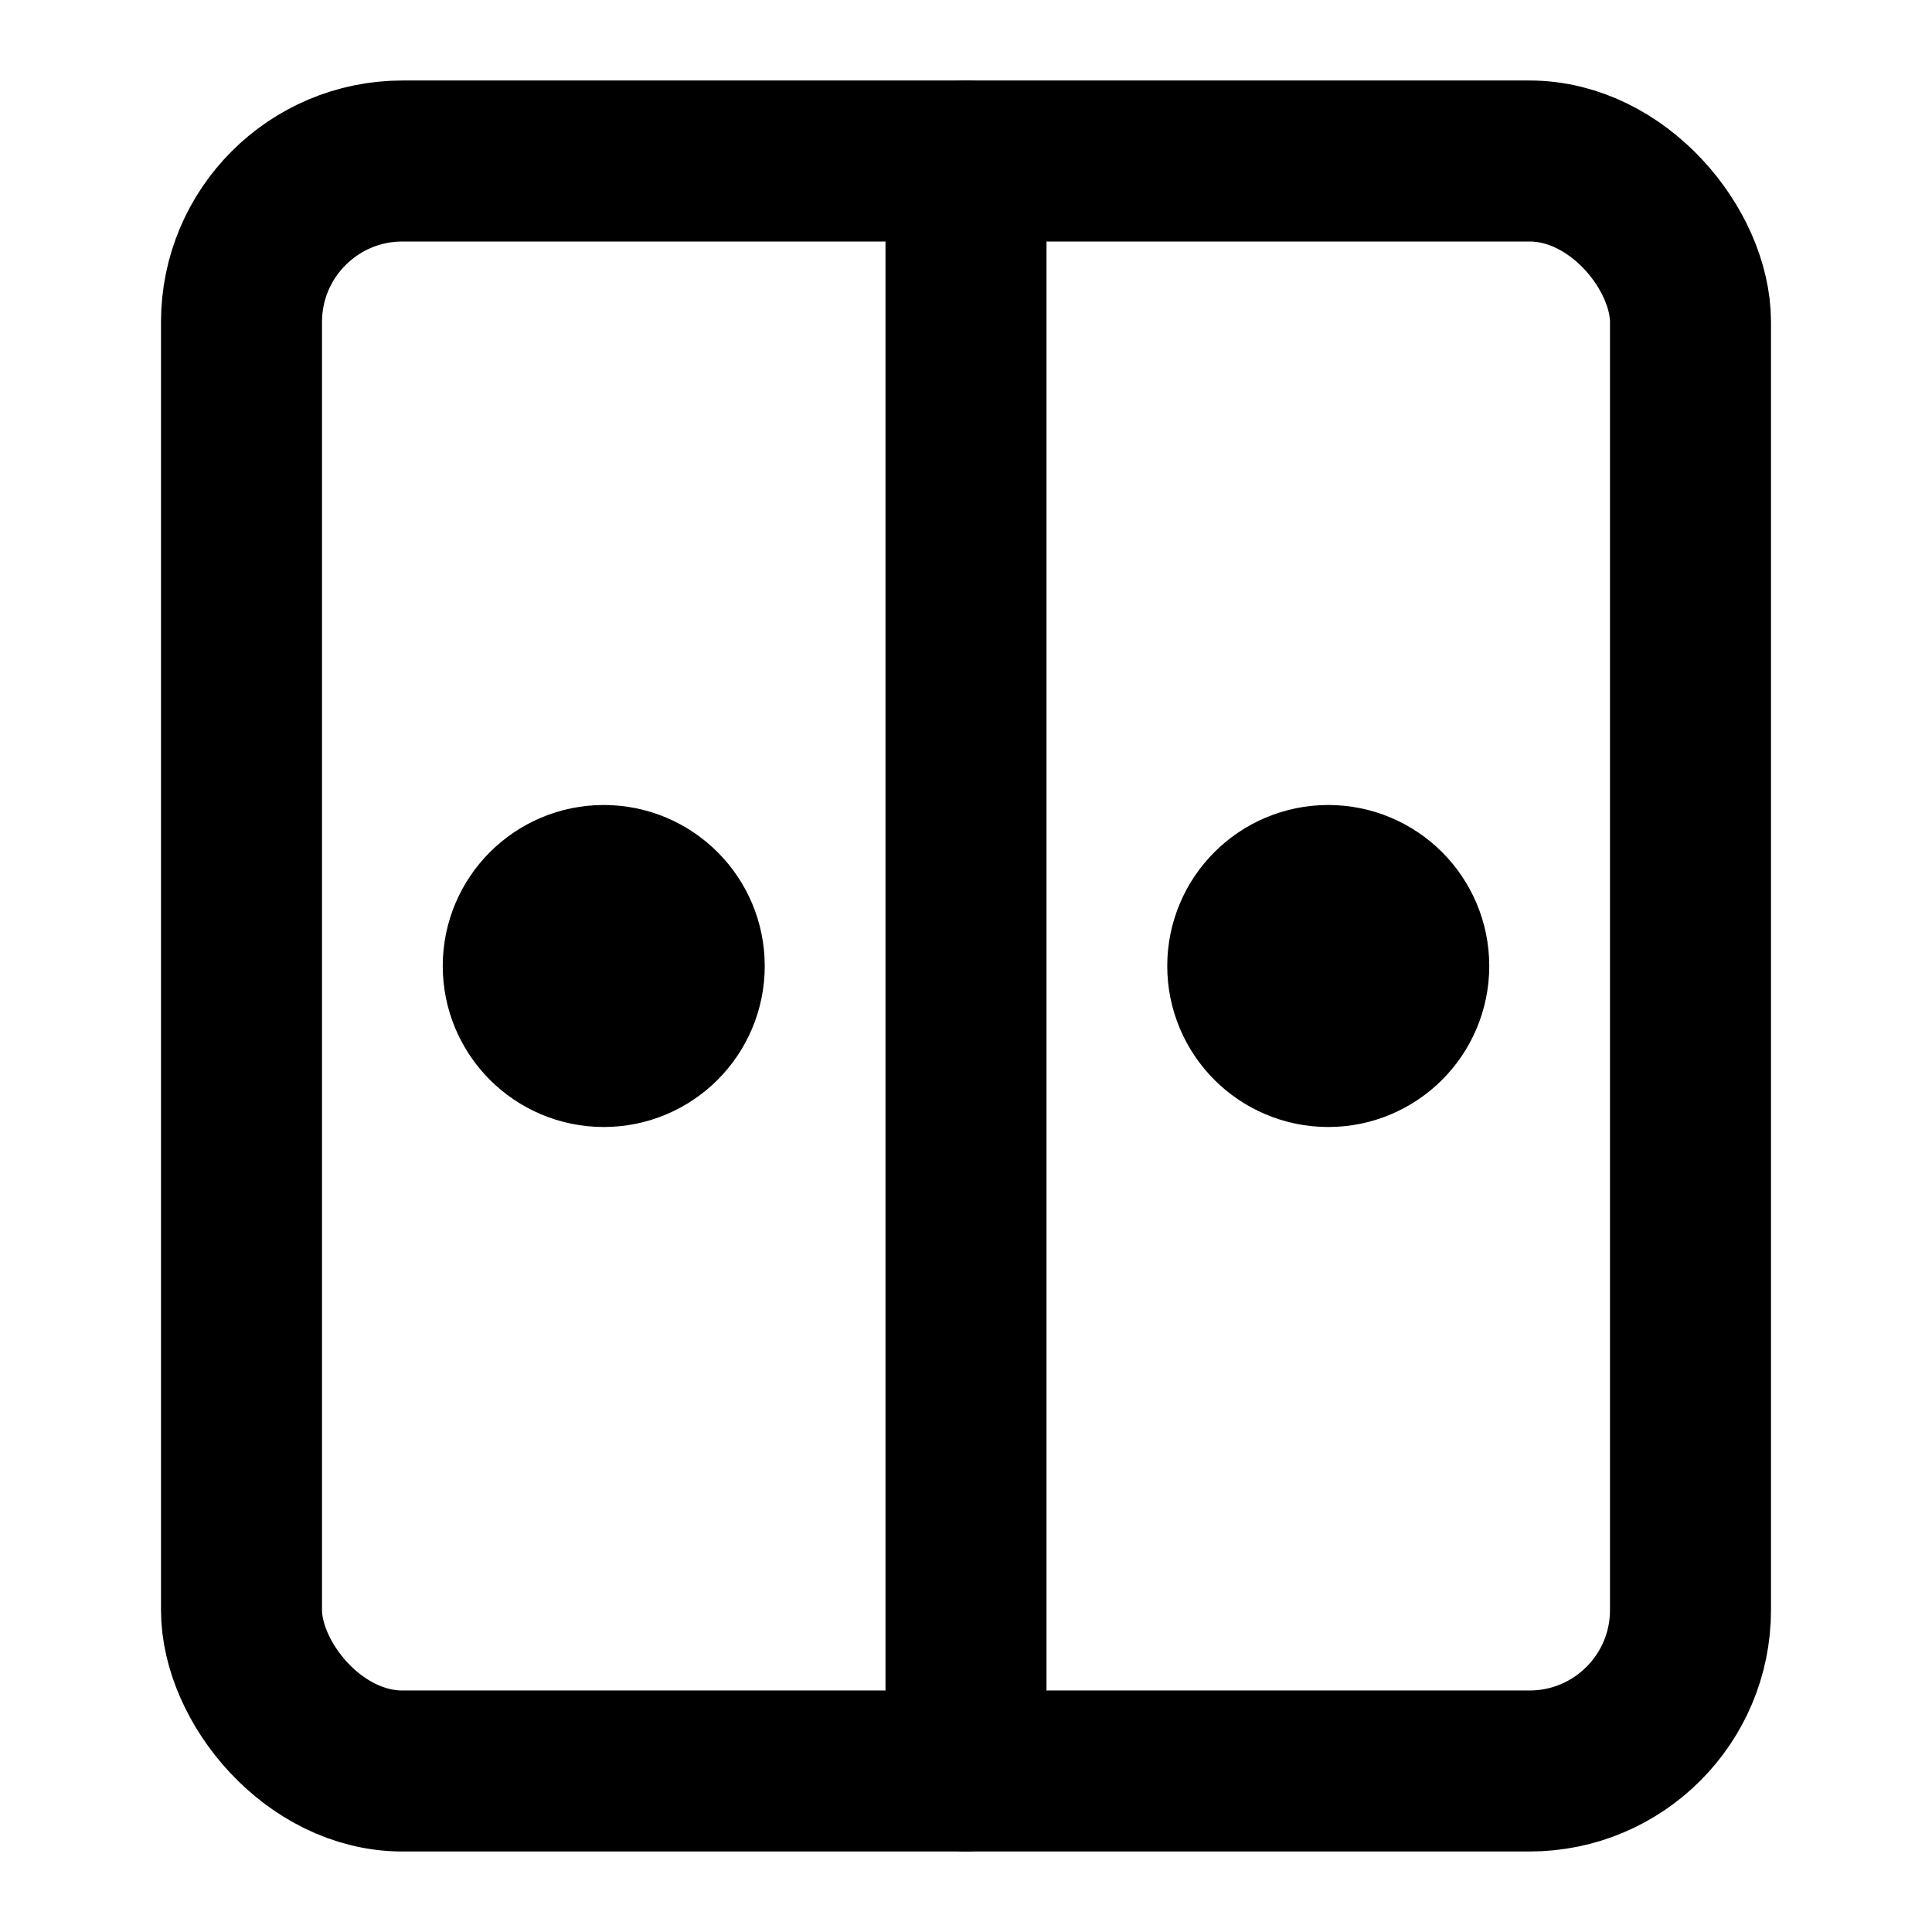
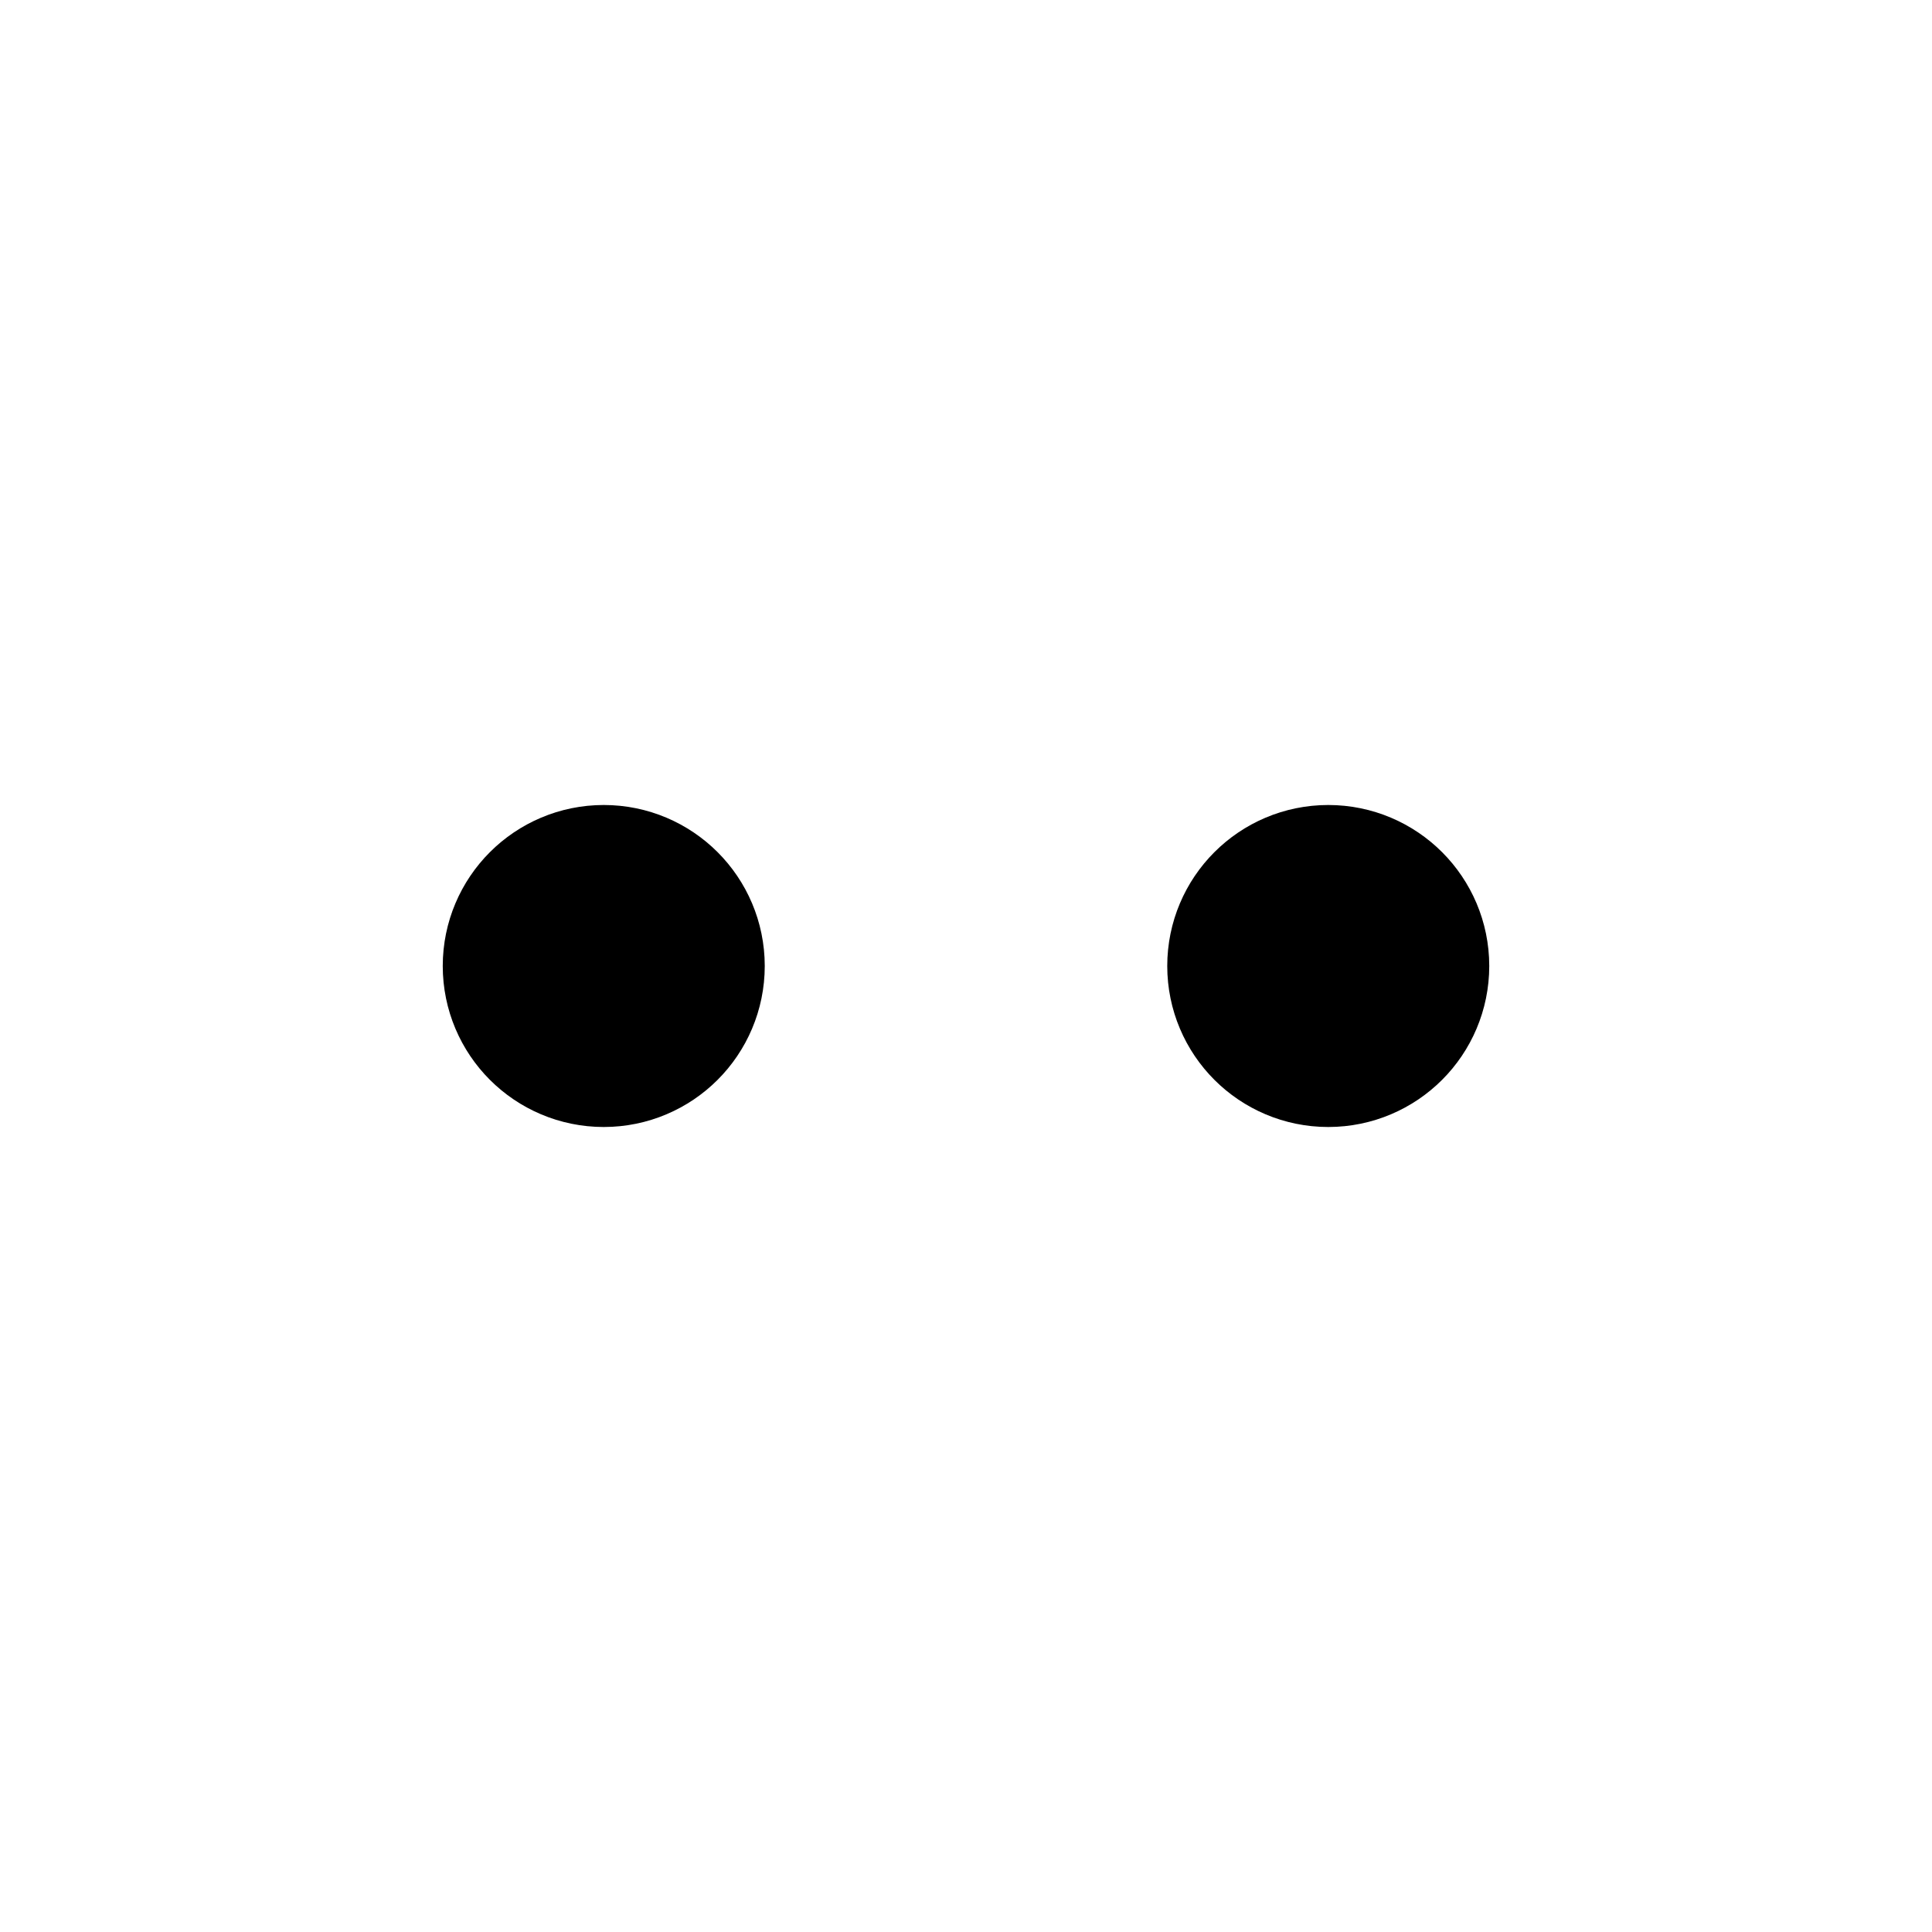
<svg xmlns="http://www.w3.org/2000/svg" width="24" height="24" viewBox="0 0 24 24" fill="none" stroke="currentColor" stroke-width="2" stroke-linecap="round" stroke-linejoin="round">
-   <rect x="3" y="2" width="18" height="20" rx="2" />
-   <line x1="12" y1="2" x2="12" y2="22" />
  <circle cx="7.5" cy="12" r="1" />
  <circle cx="16.5" cy="12" r="1" />
</svg>